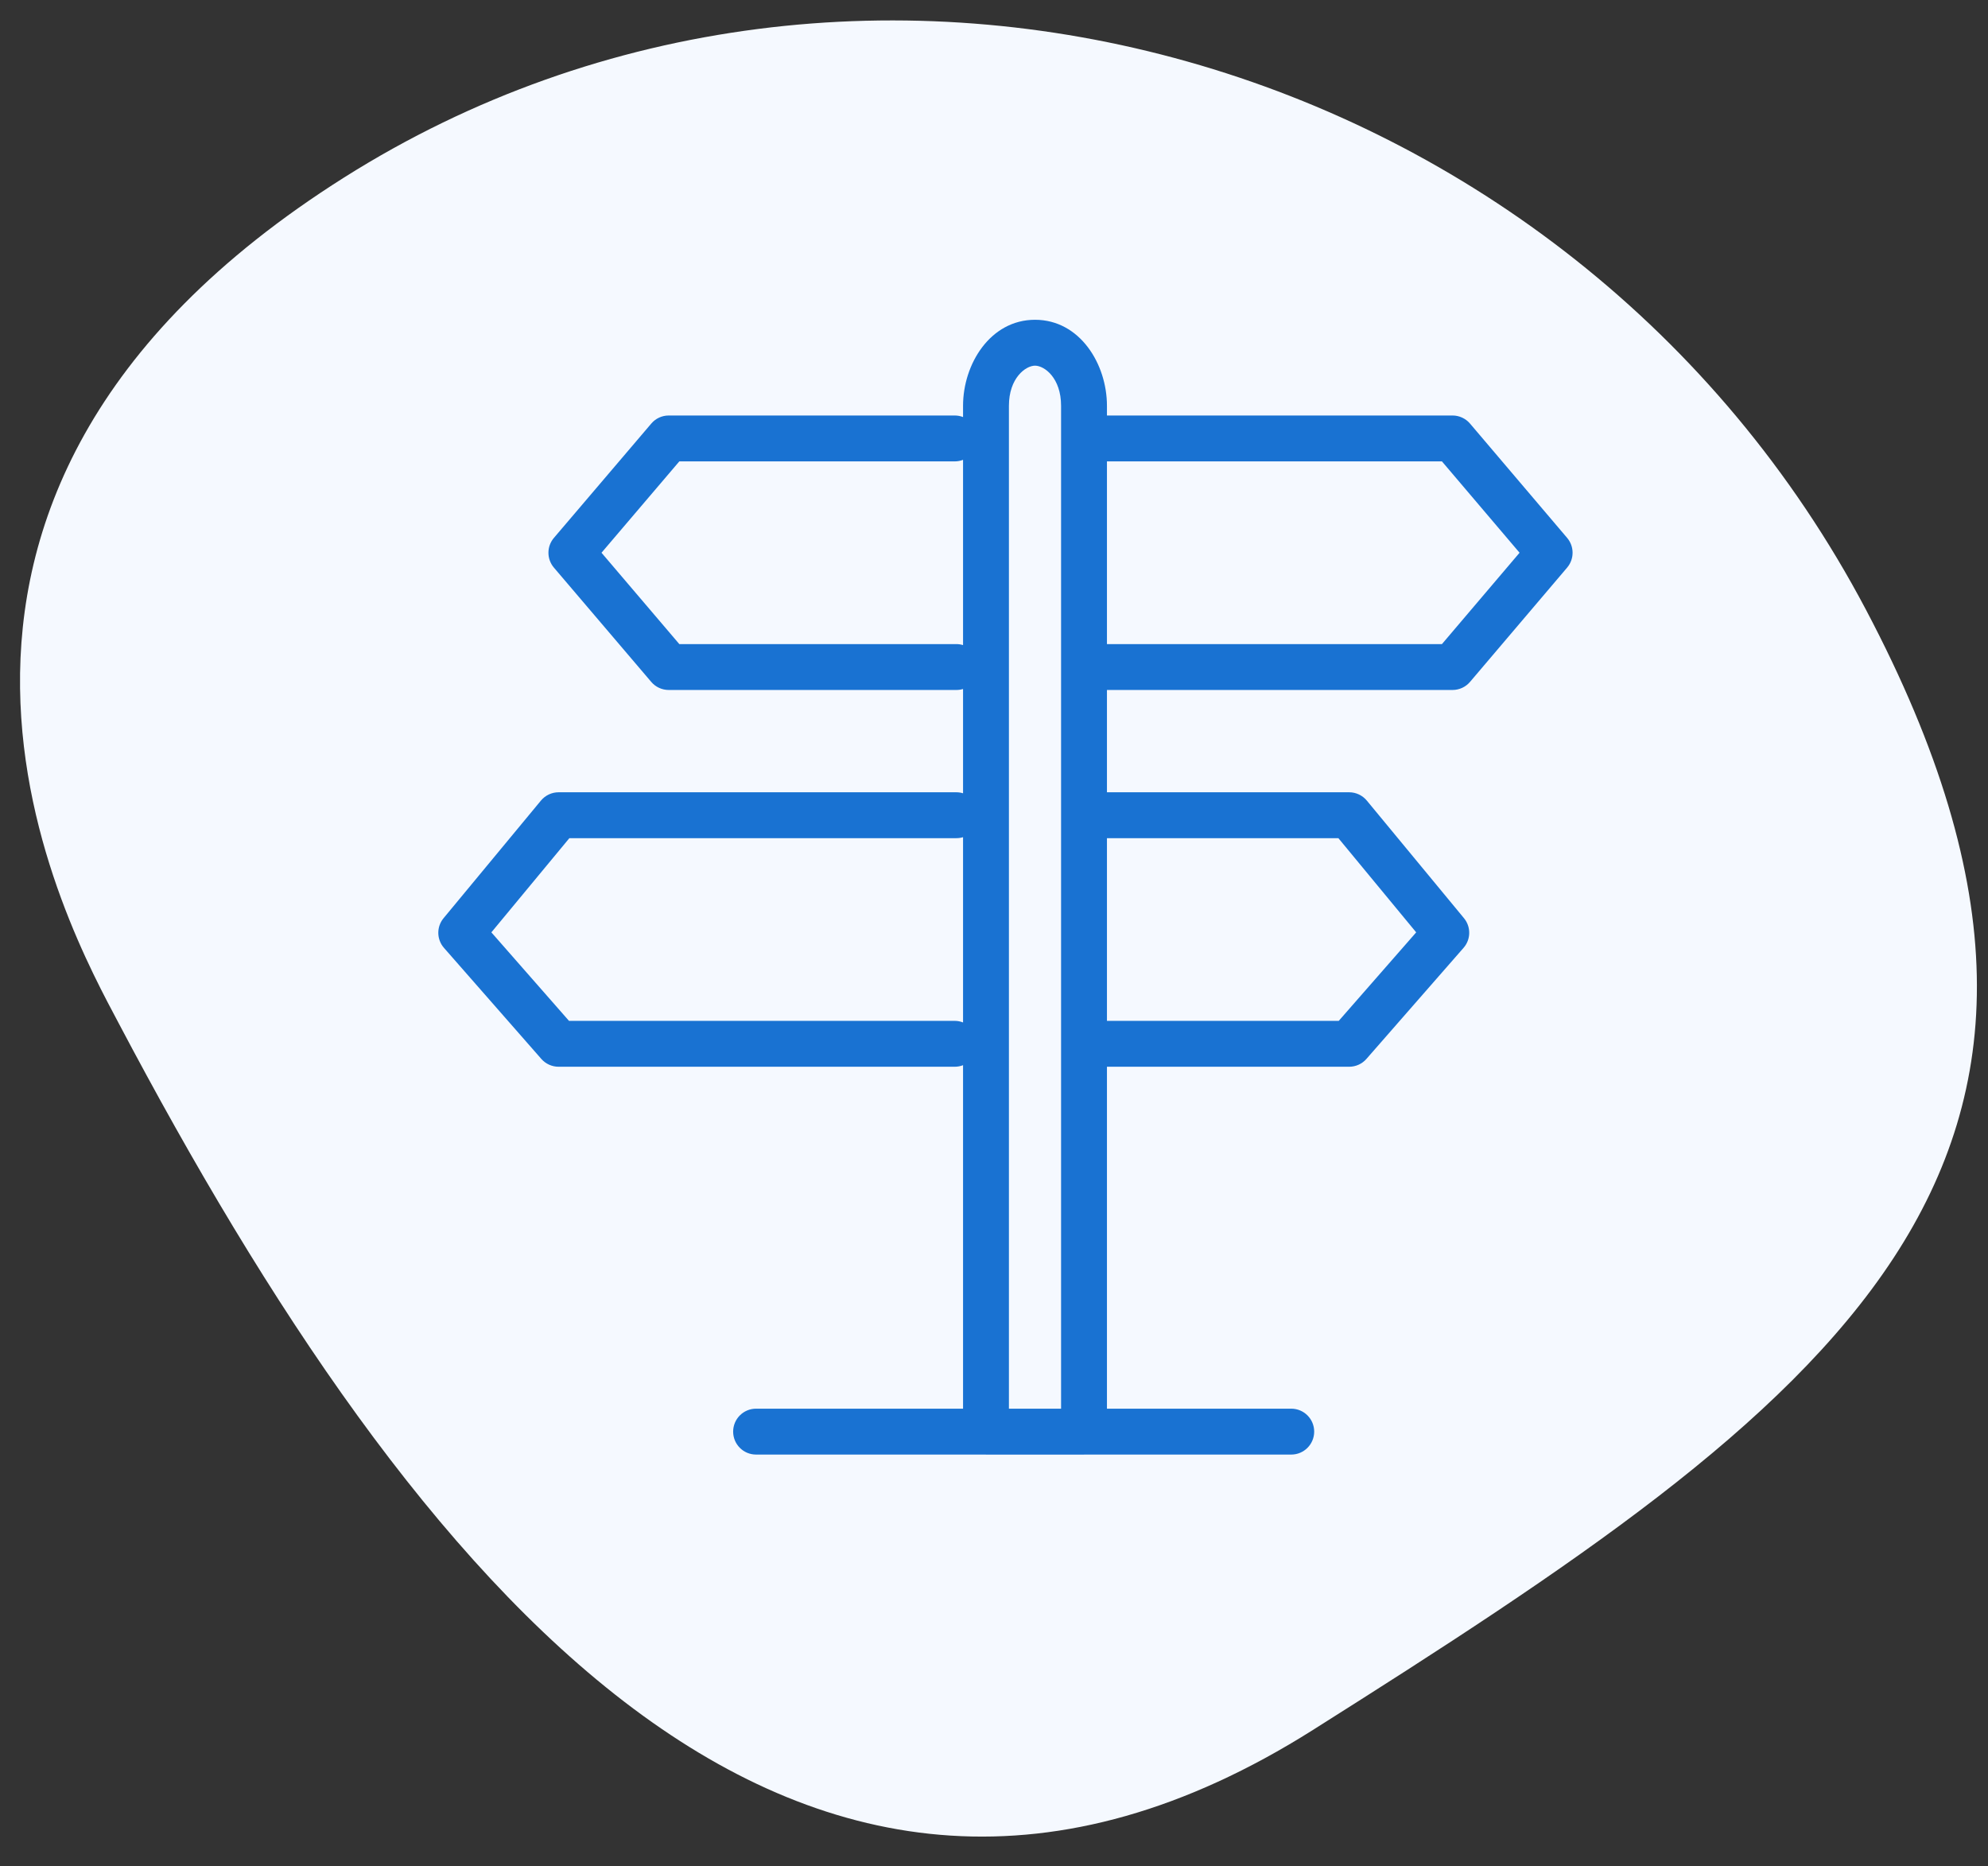
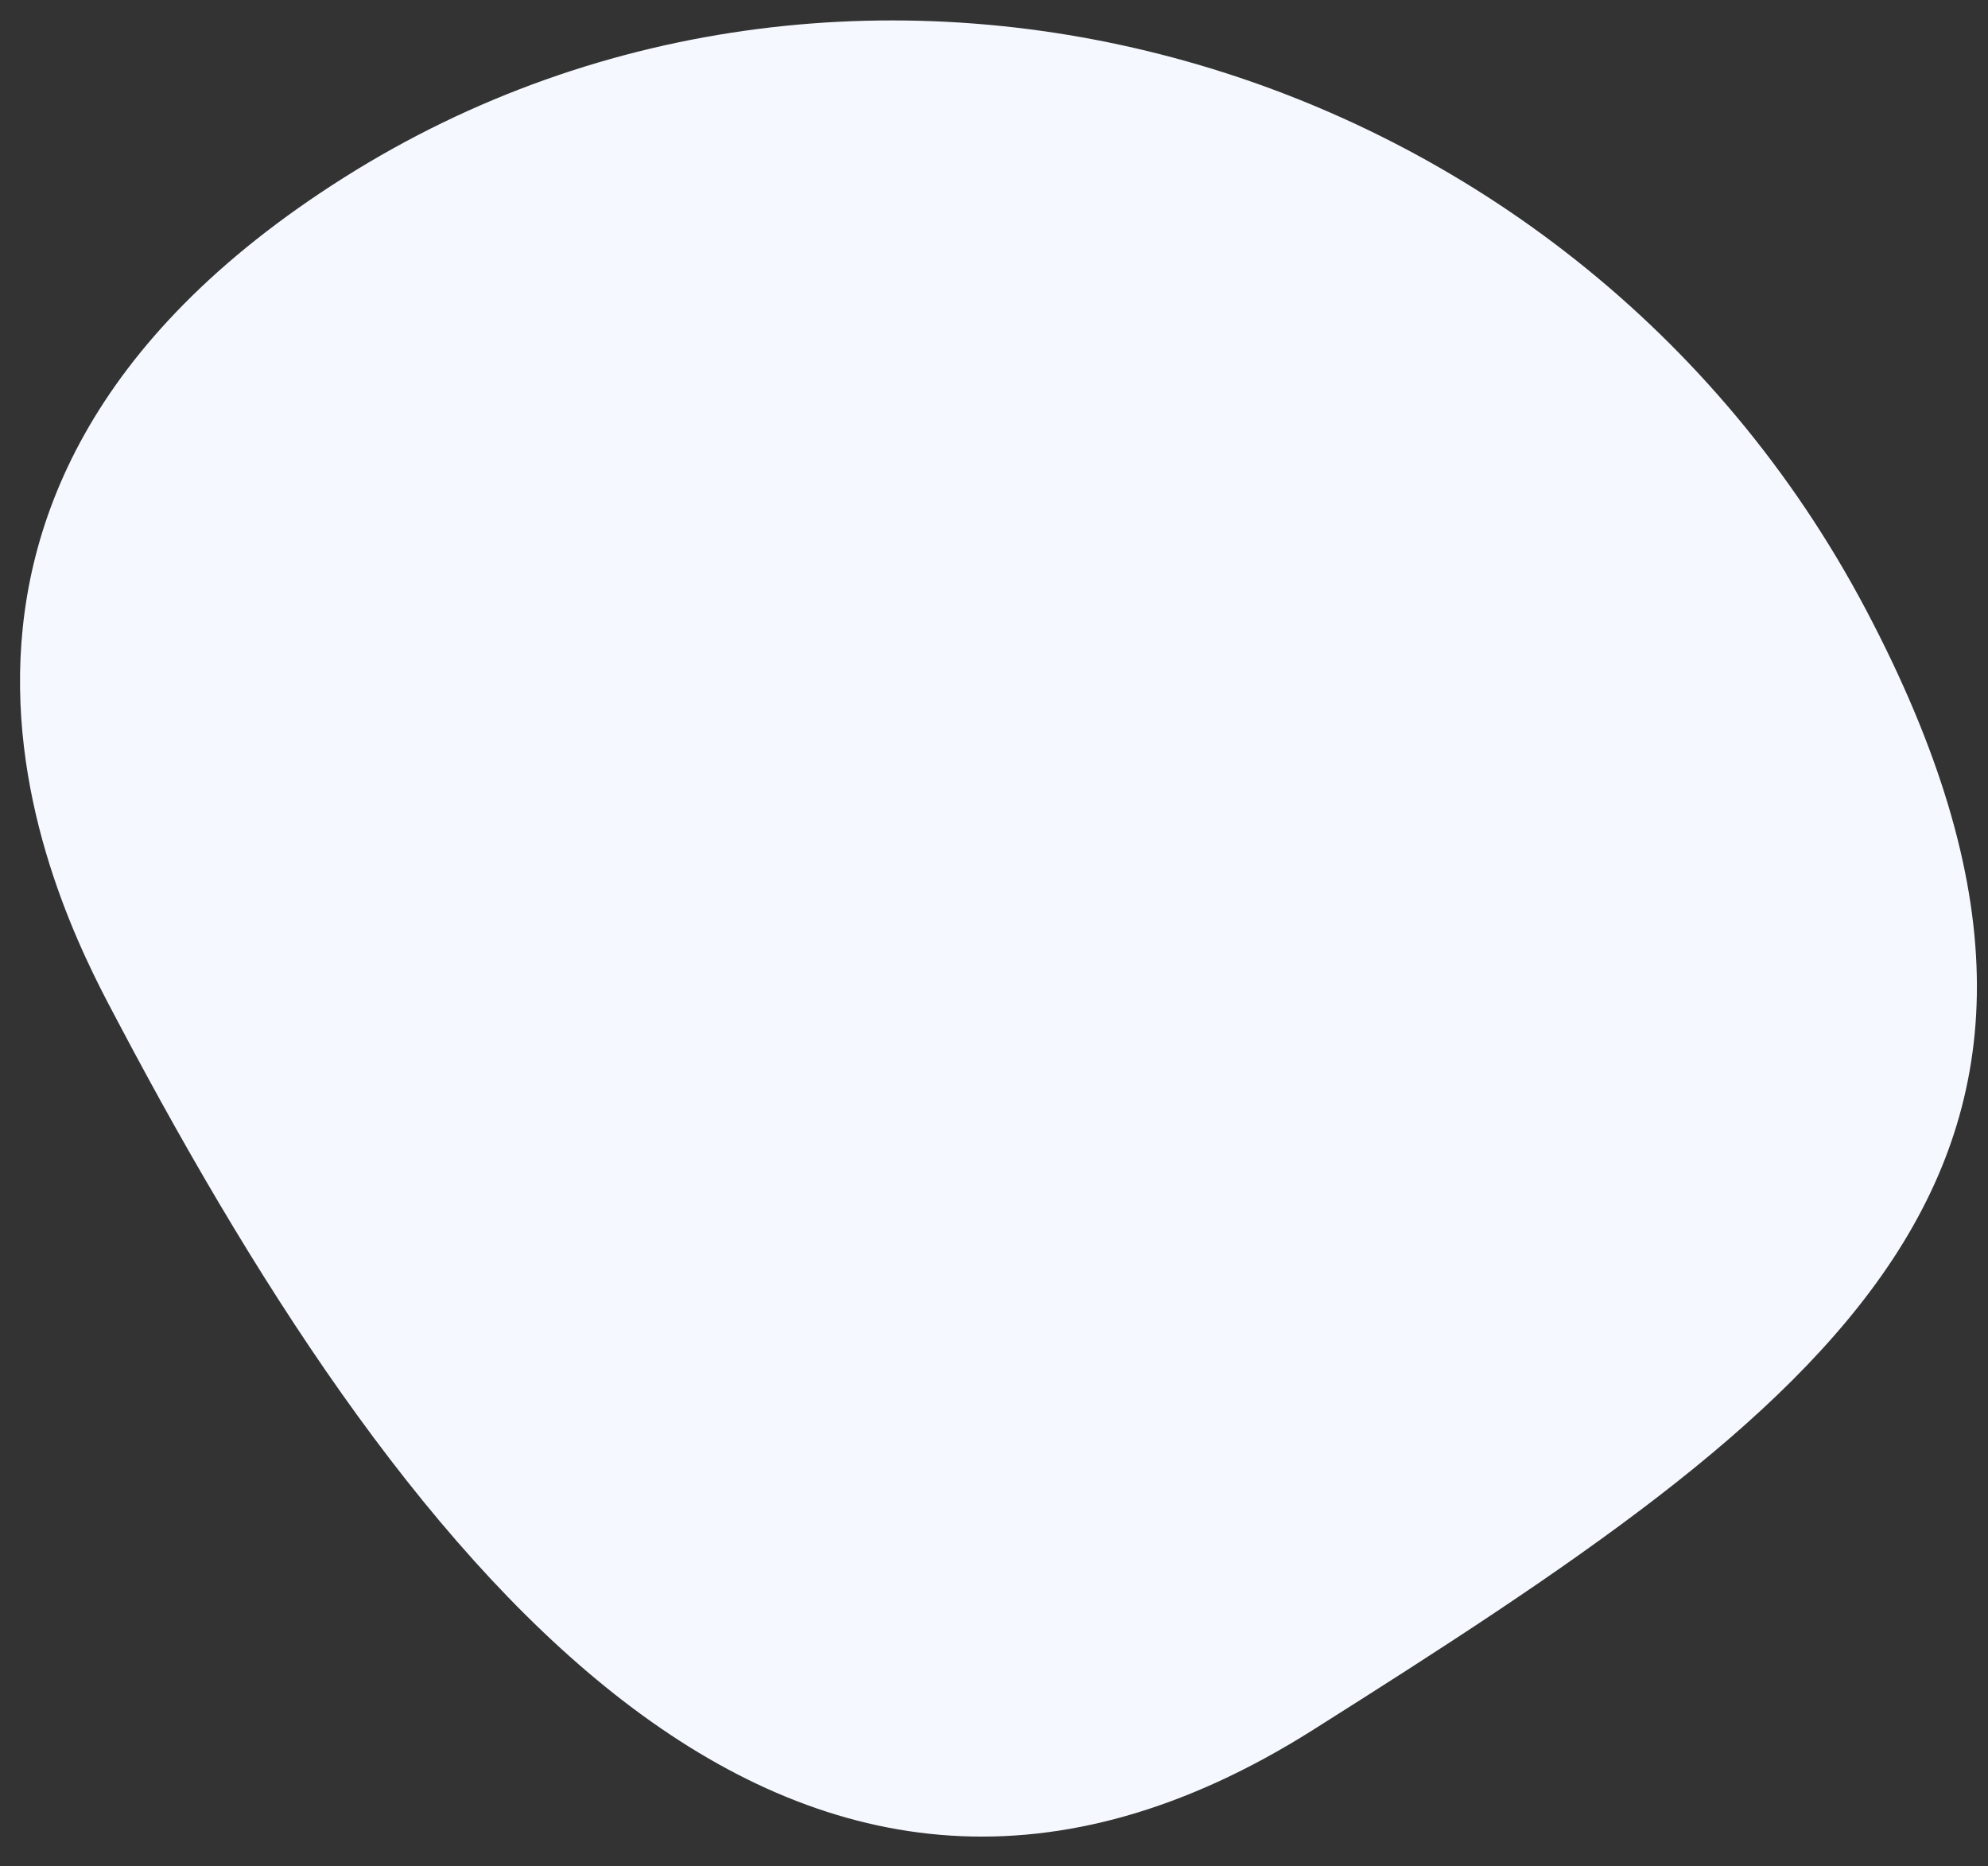
<svg xmlns="http://www.w3.org/2000/svg" width="65" height="61" viewBox="0 0 65 61" fill="none">
  <rect x="0" y="0" width="65" height="61" fill="#333333" stroke="none" />
  <path d="M11.249 5.803C28.097 -4.832 51.339 1.617 61.01 19.931C70.681 38.246 59.774 45.914 42.926 56.55C26.078 67.185 13.551 51.76 3.88 33.446C2.305 30.461 -5.599 16.438 11.249 5.803Z" fill="#F5F9FF" />
-   <path fill-rule="evenodd" clip-rule="evenodd" d="M33.841 10.453C32.379 10.453 31.488 11.9 31.488 13.264V13.633C31.404 13.6 31.312 13.582 31.216 13.582H21.864C21.645 13.582 21.436 13.678 21.294 13.846L18.111 17.582C17.872 17.862 17.872 18.274 18.111 18.555L21.294 22.291C21.436 22.458 21.645 22.554 21.864 22.554H31.269C31.345 22.554 31.419 22.543 31.488 22.522V25.931C31.419 25.91 31.345 25.898 31.268 25.898H18.264C18.041 25.898 17.829 25.998 17.686 26.17L14.504 30.012C14.268 30.296 14.274 30.708 14.517 30.985L17.7 34.615C17.842 34.777 18.048 34.87 18.264 34.87H31.215C31.311 34.87 31.404 34.852 31.488 34.819V46.047H24.721C24.306 46.047 23.971 46.383 23.971 46.797C23.971 47.211 24.306 47.547 24.721 47.547H32.199C32.212 47.548 32.225 47.548 32.238 47.548H35.438H35.443C35.457 47.548 35.47 47.548 35.483 47.547H42.219C42.633 47.547 42.969 47.211 42.969 46.797C42.969 46.383 42.633 46.047 42.219 46.047H36.193V34.87H44.113C44.329 34.87 44.535 34.777 44.677 34.614L47.852 30.984C48.095 30.708 48.1 30.296 47.866 30.013L44.691 26.171C44.548 25.998 44.336 25.898 44.113 25.898H36.193V22.554H47.493C47.713 22.554 47.922 22.457 48.064 22.29L51.239 18.554C51.477 18.274 51.477 17.862 51.239 17.582L48.064 13.846C47.922 13.679 47.713 13.582 47.493 13.582H36.193V13.264C36.193 11.902 35.309 10.453 33.841 10.453ZM34.693 46.047V13.264C34.693 12.354 34.149 11.953 33.841 11.953C33.537 11.953 32.988 12.355 32.988 13.264V46.047H34.693ZM31.268 27.398C31.345 27.398 31.419 27.387 31.488 27.366V33.422C31.404 33.389 31.311 33.37 31.215 33.37H18.604L16.066 30.477L18.616 27.398H31.268ZM36.193 27.398V33.37H43.772L46.304 30.477L43.76 27.398H36.193ZM31.216 15.082C31.312 15.082 31.404 15.064 31.488 15.031V21.087C31.419 21.066 31.345 21.054 31.269 21.054H22.211L19.667 18.068L22.211 15.082H31.216ZM36.193 15.082V21.054H47.146L49.684 18.068L47.146 15.082H36.193Z" fill="#1972D2" />
</svg>